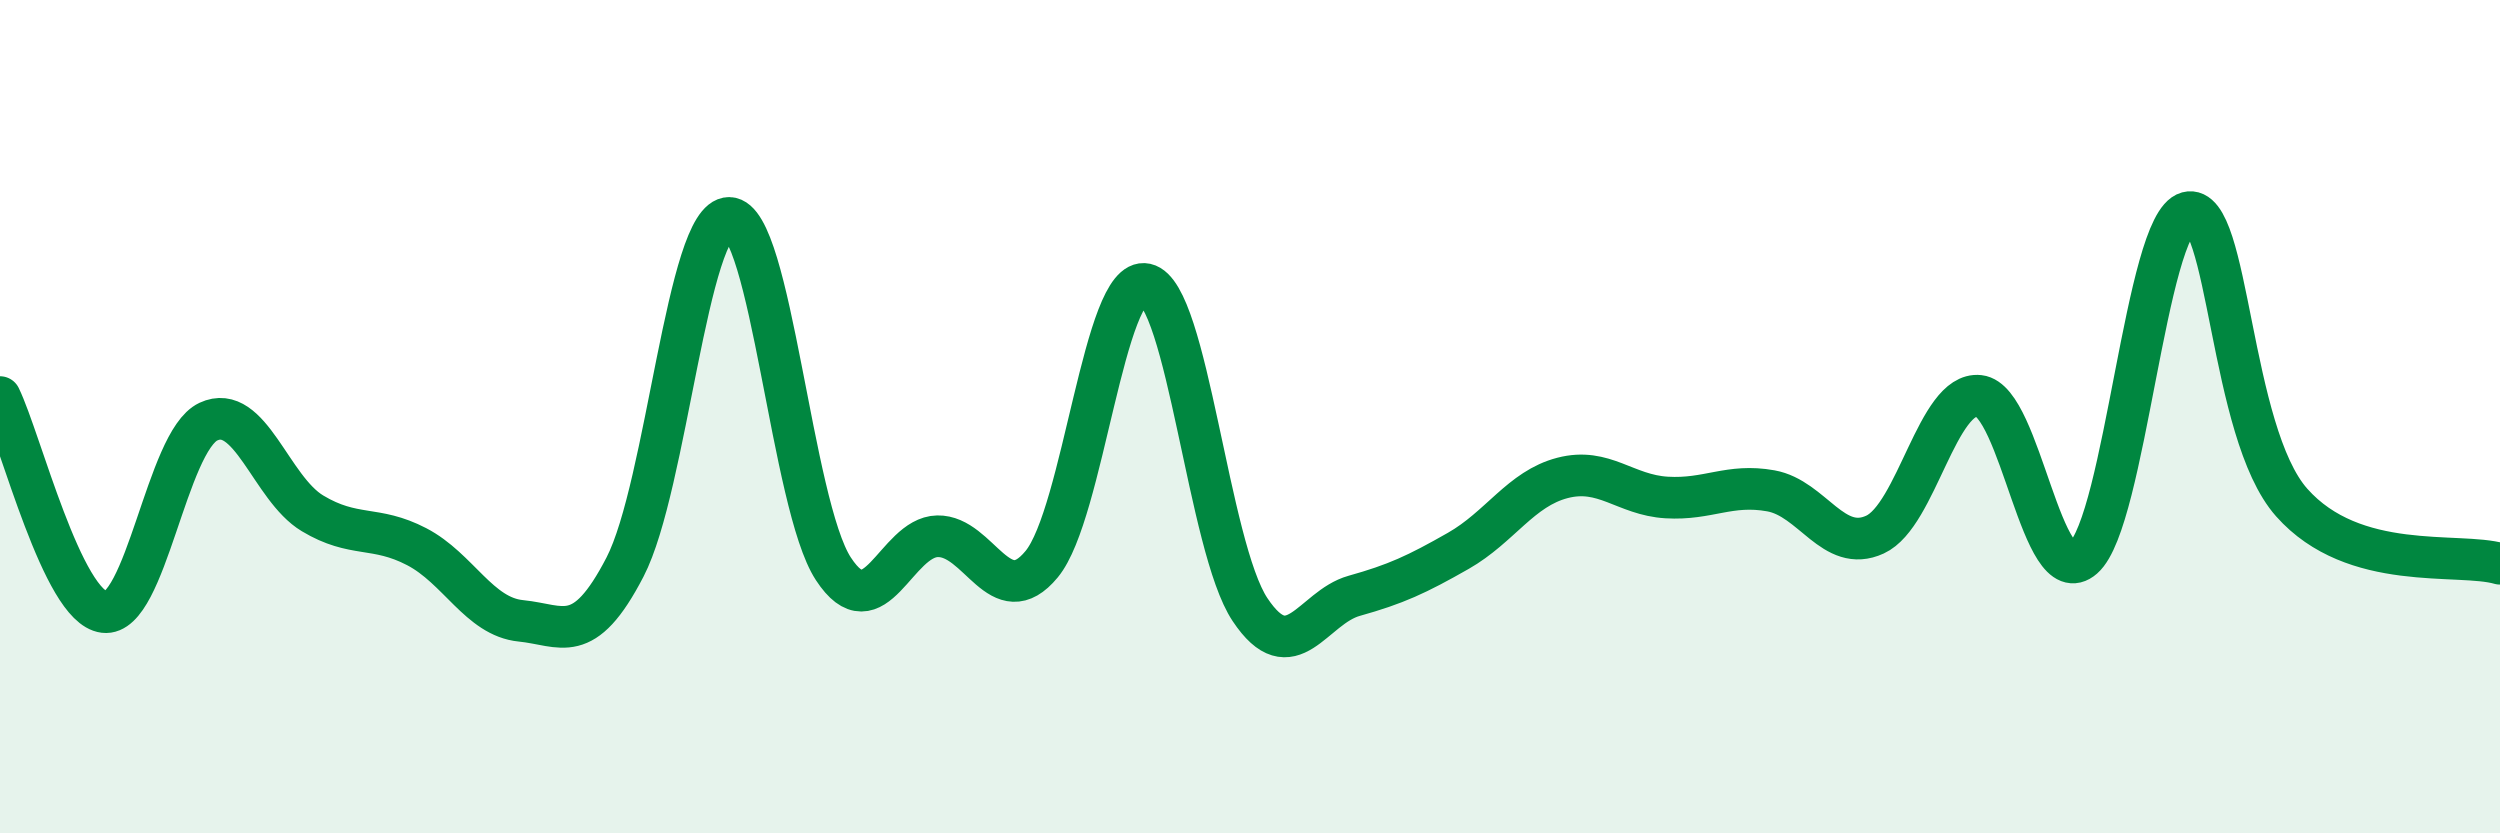
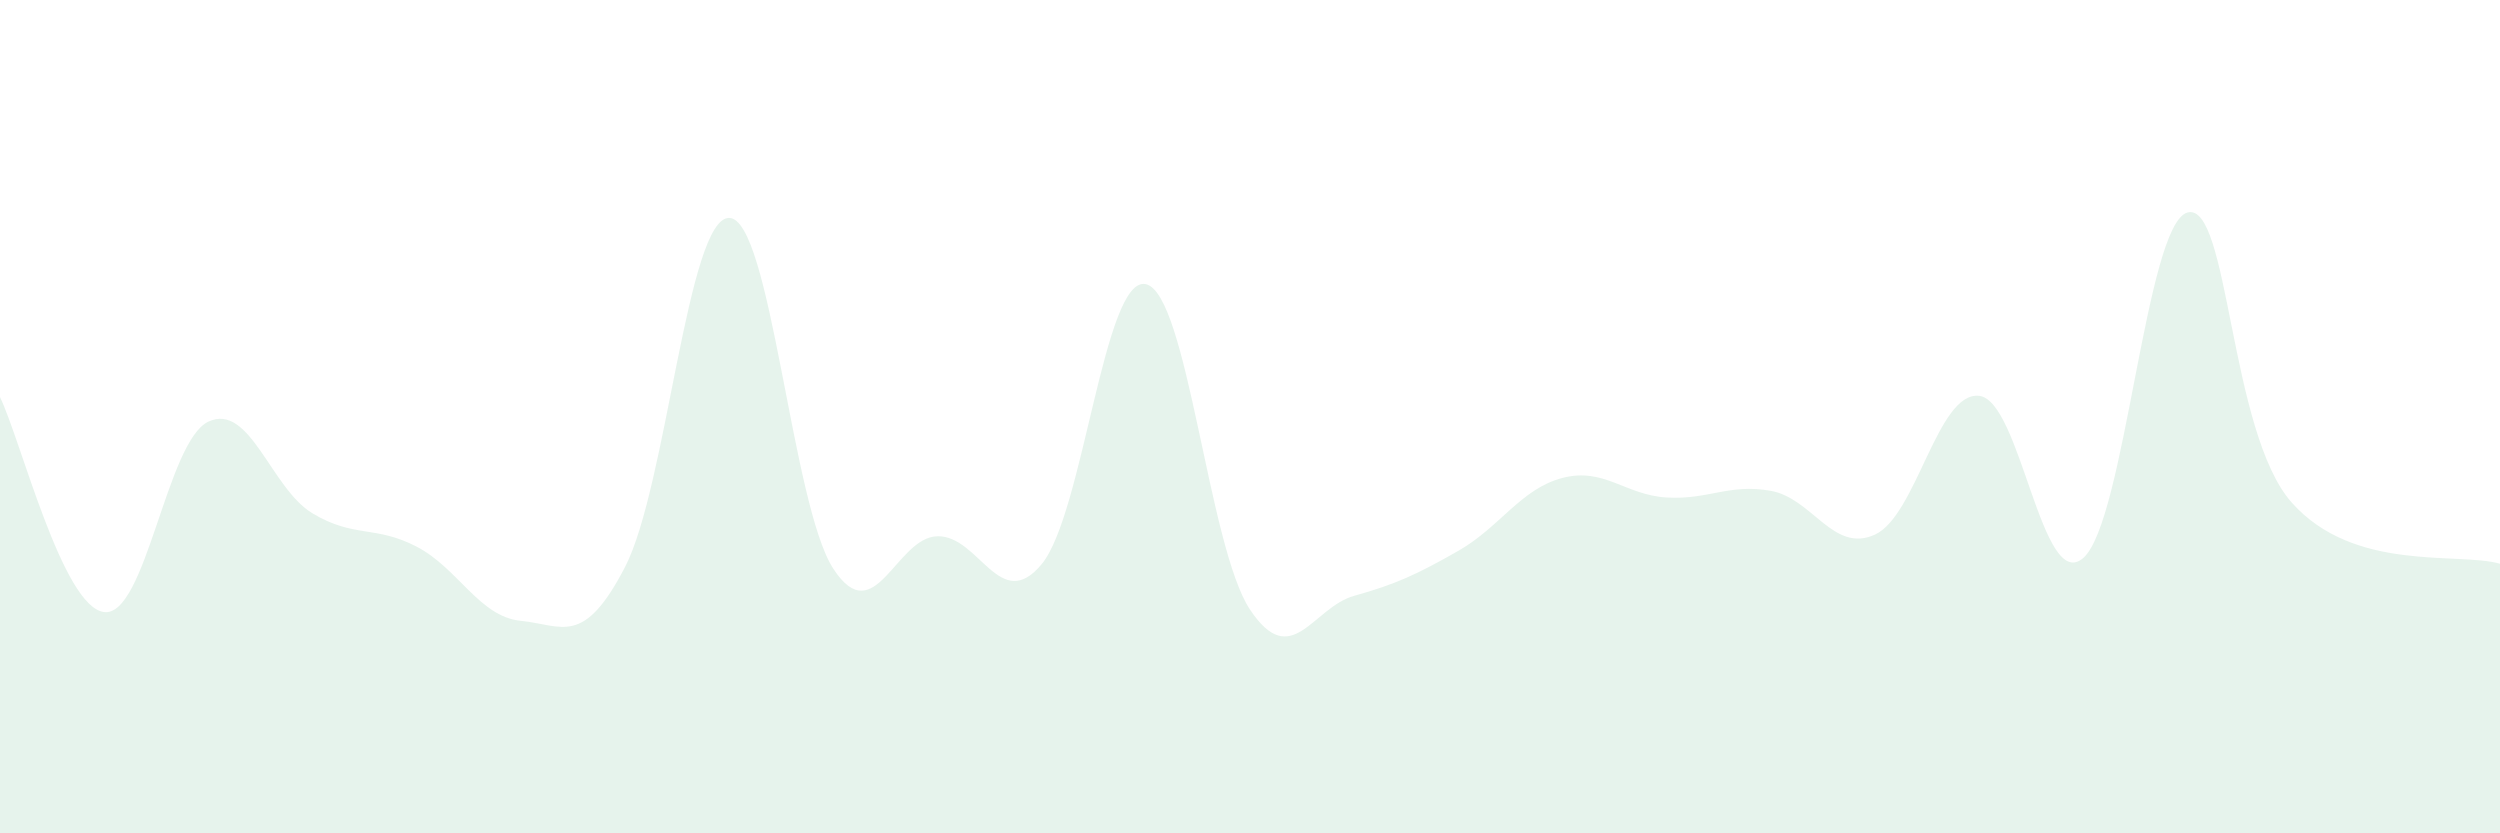
<svg xmlns="http://www.w3.org/2000/svg" width="60" height="20" viewBox="0 0 60 20">
  <path d="M 0,9.53 C 0.5,10.56 1.5,14.57 2.5,14.69 C 3.5,14.81 4,10.59 5,10.12 C 6,9.65 6.5,11.72 7.5,12.32 C 8.5,12.92 9,12.6 10,13.12 C 11,13.64 11.5,14.8 12.5,14.9 C 13.5,15 14,15.54 15,13.61 C 16,11.68 16.5,5.22 17.5,5.23 C 18.5,5.24 19,12.12 20,13.65 C 21,15.18 21.5,12.89 22.5,12.87 C 23.5,12.85 24,14.75 25,13.54 C 26,12.33 26.5,6.6 27.5,6.82 C 28.5,7.04 29,13.13 30,14.63 C 31,16.13 31.5,14.58 32.5,14.3 C 33.5,14.02 34,13.79 35,13.22 C 36,12.65 36.5,11.73 37.5,11.47 C 38.5,11.21 39,11.88 40,11.94 C 41,12 41.5,11.6 42.5,11.78 C 43.5,11.96 44,13.29 45,12.83 C 46,12.37 46.5,9.39 47.5,9.5 C 48.5,9.61 49,14.27 50,13.39 C 51,12.51 51.5,5.37 52.5,5.1 C 53.5,4.83 53.5,10.37 55,12.06 C 56.5,13.75 59,13.24 60,13.53L60 20L0 20Z" fill="#008740" opacity="0.1" stroke-linecap="round" stroke-linejoin="round" />
-   <path d="M 0,9.53 C 0.5,10.56 1.5,14.57 2.5,14.69 C 3.5,14.81 4,10.59 5,10.12 C 6,9.65 6.5,11.72 7.5,12.32 C 8.5,12.92 9,12.6 10,13.12 C 11,13.64 11.5,14.8 12.5,14.9 C 13.5,15 14,15.54 15,13.61 C 16,11.68 16.5,5.22 17.5,5.23 C 18.5,5.24 19,12.12 20,13.65 C 21,15.18 21.5,12.89 22.5,12.87 C 23.5,12.85 24,14.75 25,13.54 C 26,12.33 26.5,6.6 27.5,6.82 C 28.5,7.04 29,13.13 30,14.63 C 31,16.13 31.5,14.58 32.5,14.3 C 33.5,14.02 34,13.79 35,13.22 C 36,12.65 36.5,11.73 37.5,11.47 C 38.5,11.21 39,11.88 40,11.94 C 41,12 41.5,11.6 42.5,11.78 C 43.5,11.96 44,13.29 45,12.83 C 46,12.37 46.5,9.39 47.5,9.5 C 48.5,9.61 49,14.27 50,13.39 C 51,12.51 51.5,5.37 52.5,5.1 C 53.5,4.83 53.5,10.37 55,12.06 C 56.5,13.75 59,13.24 60,13.53" stroke="#008740" stroke-width="1" fill="none" stroke-linecap="round" stroke-linejoin="round" />
</svg>